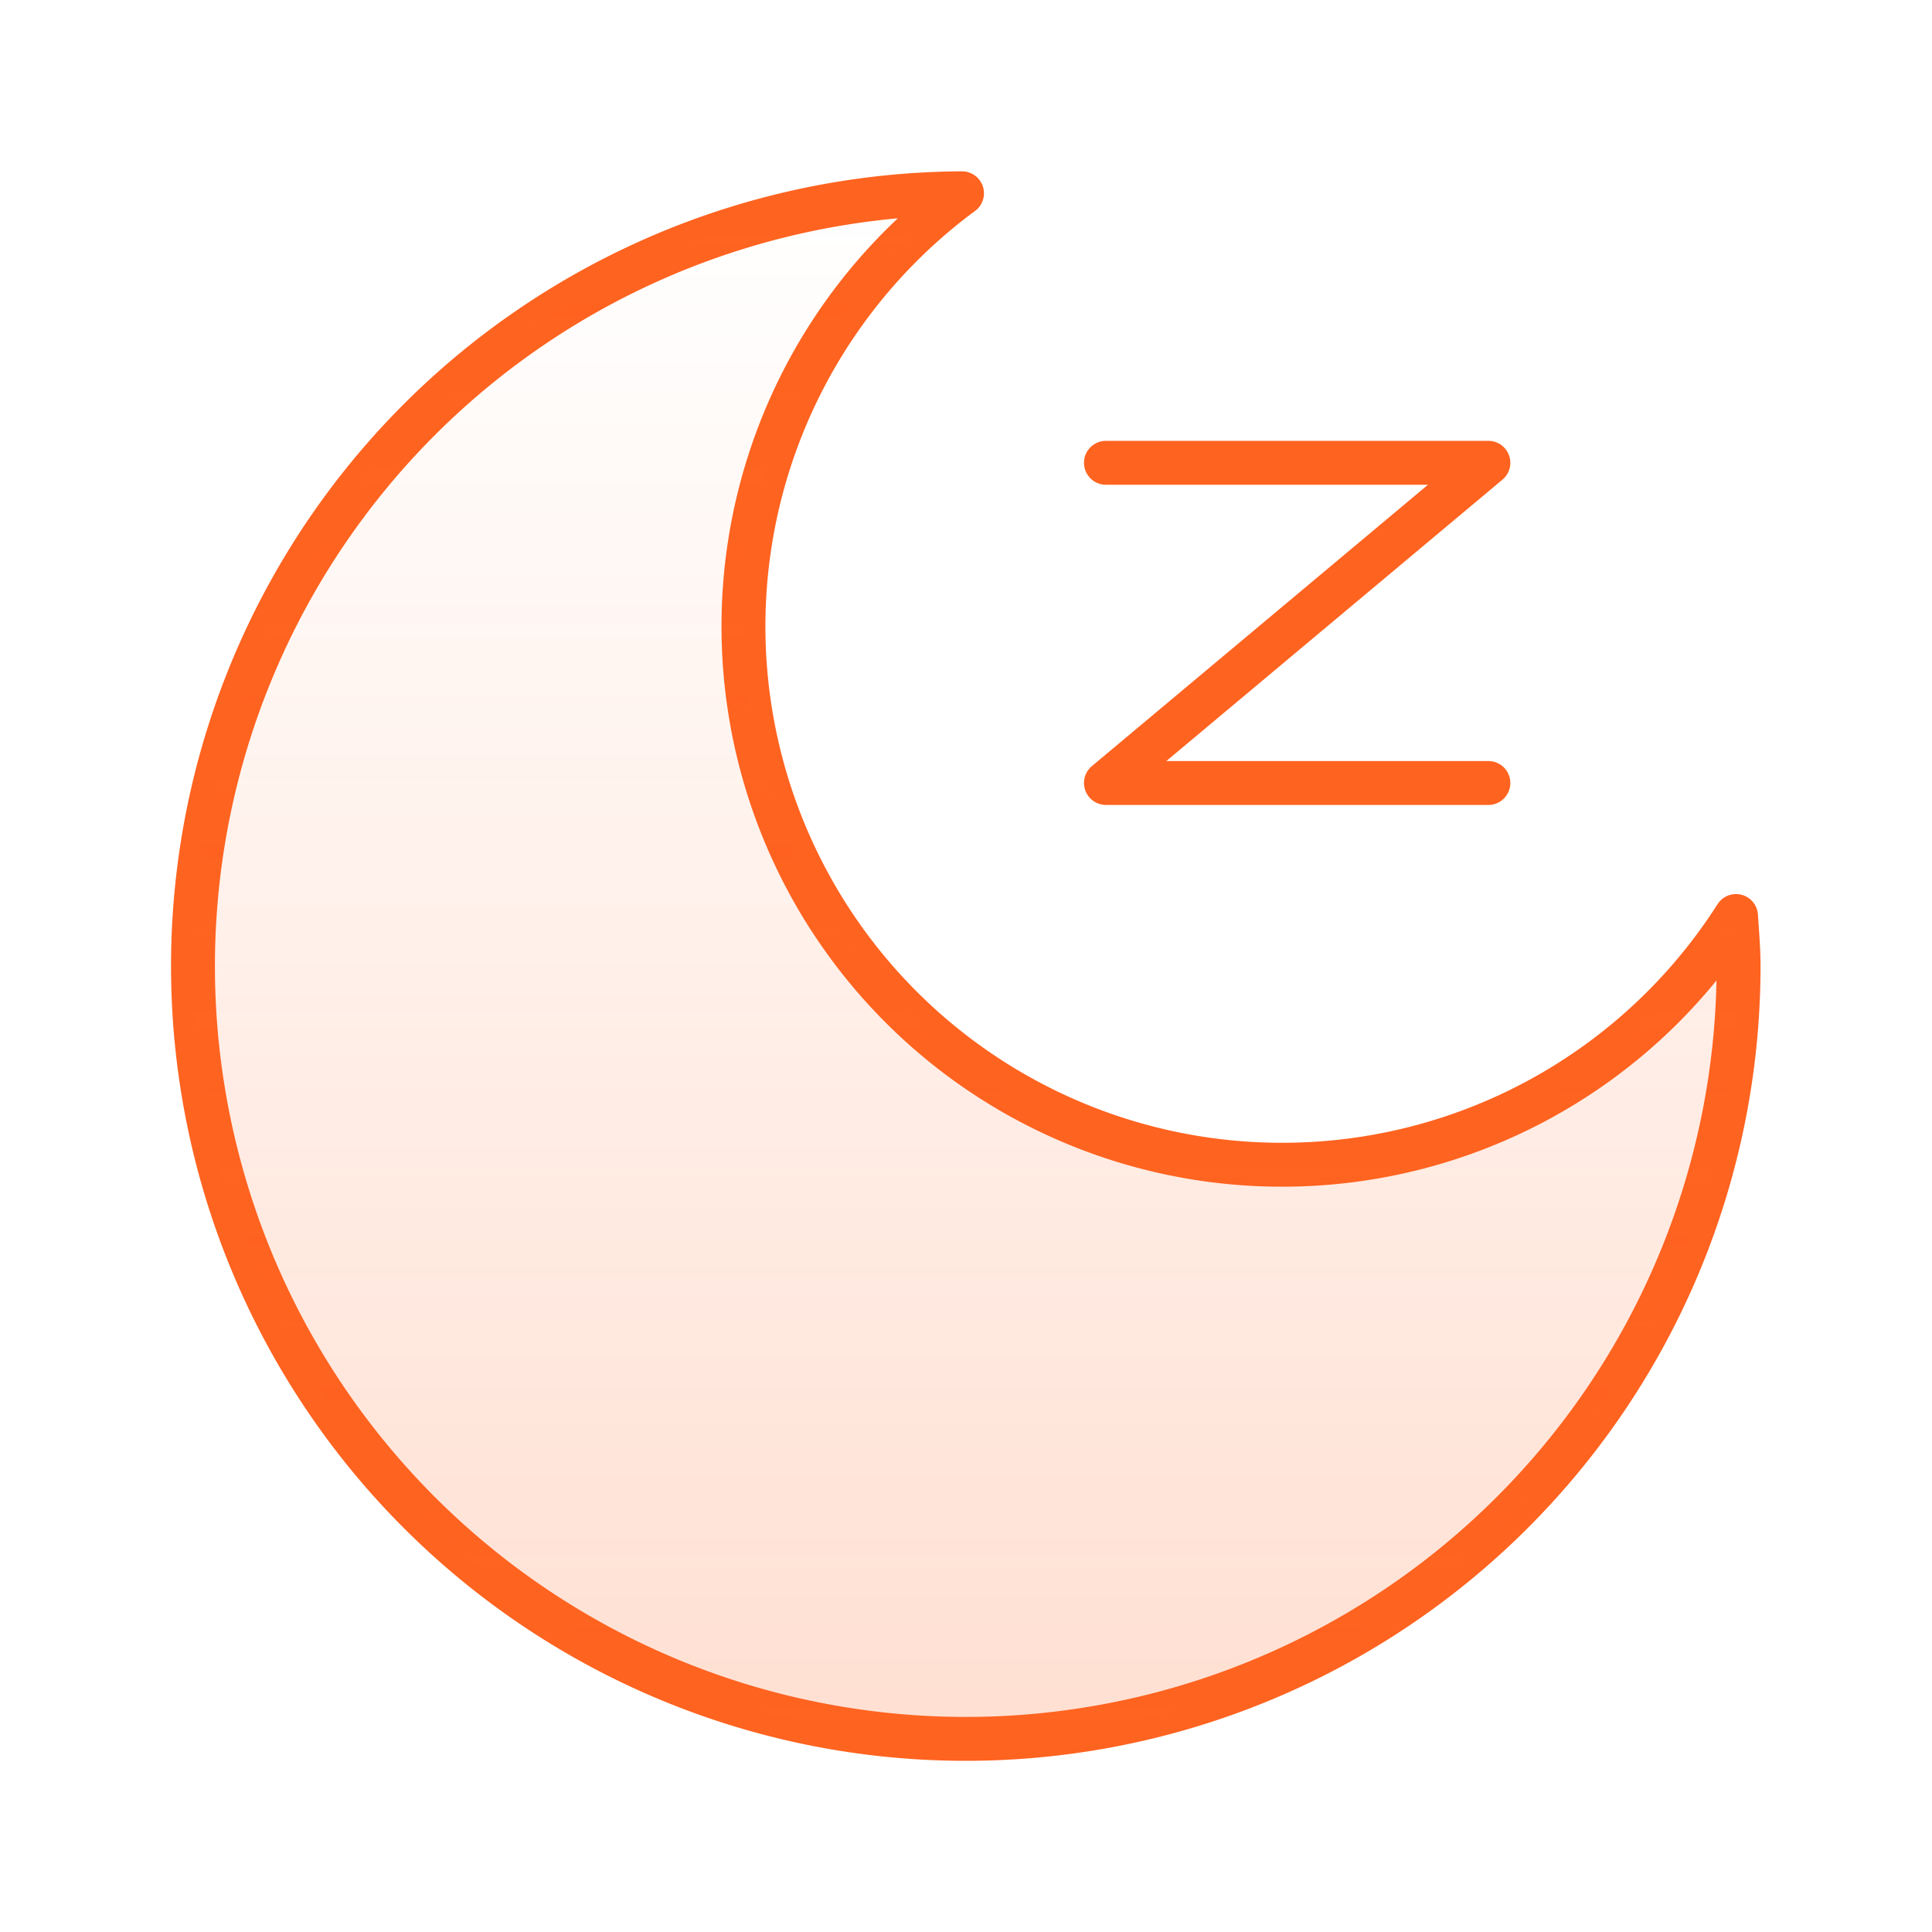
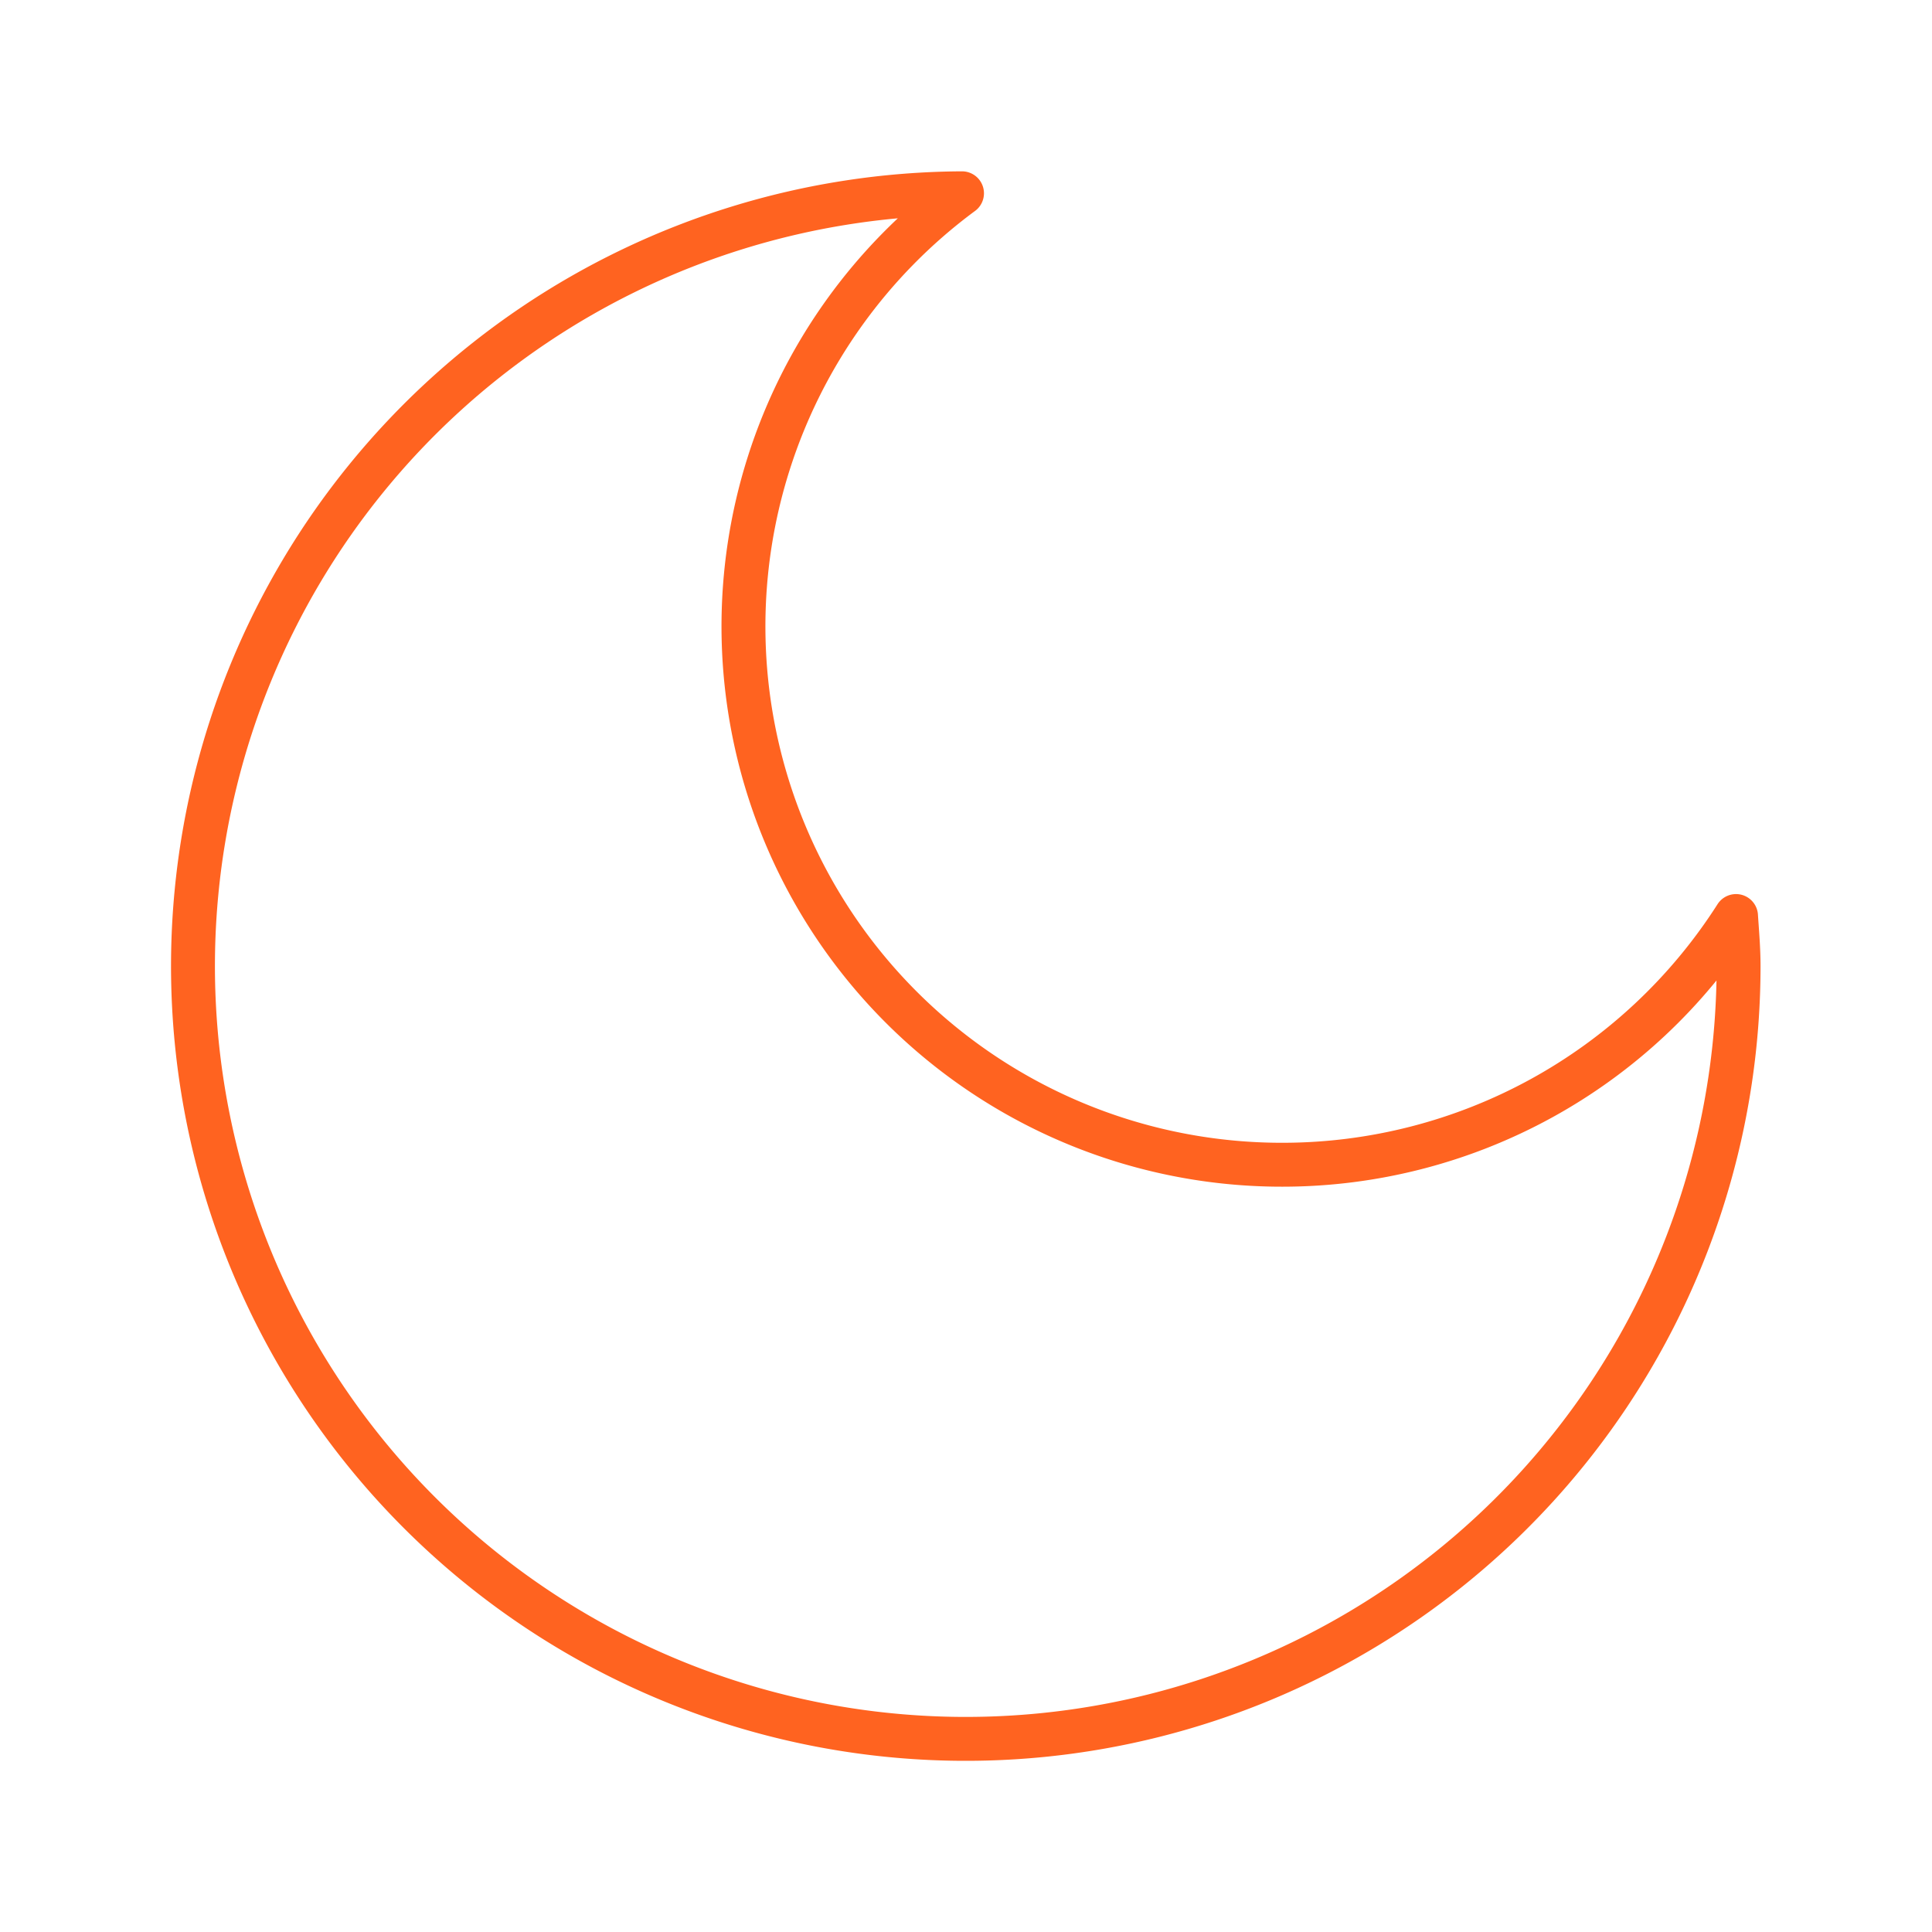
<svg xmlns="http://www.w3.org/2000/svg" width="44" height="44" viewBox="0 0 44 44">
  <defs>
    <style>.a{fill:#b6b6b6;opacity:0;}.b{fill:none;stroke:#ff6320;stroke-linecap:round;stroke-linejoin:round;}.c{opacity:0.2;fill:url(#a);}</style>
    <linearGradient id="a" x1="0.5" x2="0.5" y2="1" gradientUnits="objectBoundingBox">
      <stop offset="0" stop-color="#ff6320" stop-opacity="0" />
      <stop offset="1" stop-color="#ff6320" />
    </linearGradient>
  </defs>
  <rect class="a" width="44" height="44" />
  <g transform="translate(4.4 4.402)">
    <path class="b" d="M929.311,800.184a12.261,12.261,0,0,1-7.3-22.124,17.6,17.6,0,1,0,17.686,17.6c0-.385-.033-.762-.058-1.14A12.253,12.253,0,0,1,929.311,800.184Z" transform="translate(-904.502 -778.06)" />
-     <path class="c" d="M929.311,800.184a12.261,12.261,0,0,1-7.3-22.124,17.6,17.6,0,1,0,17.686,17.6c0-.385-.033-.762-.058-1.14A12.253,12.253,0,0,1,929.311,800.184Z" transform="translate(-904.502 -778.06)" />
-     <path class="b" d="M925.761,784.337h8.71l-8.71,7.292h8.71" transform="translate(-904.974 -778.199)" />
  </g>
</svg>